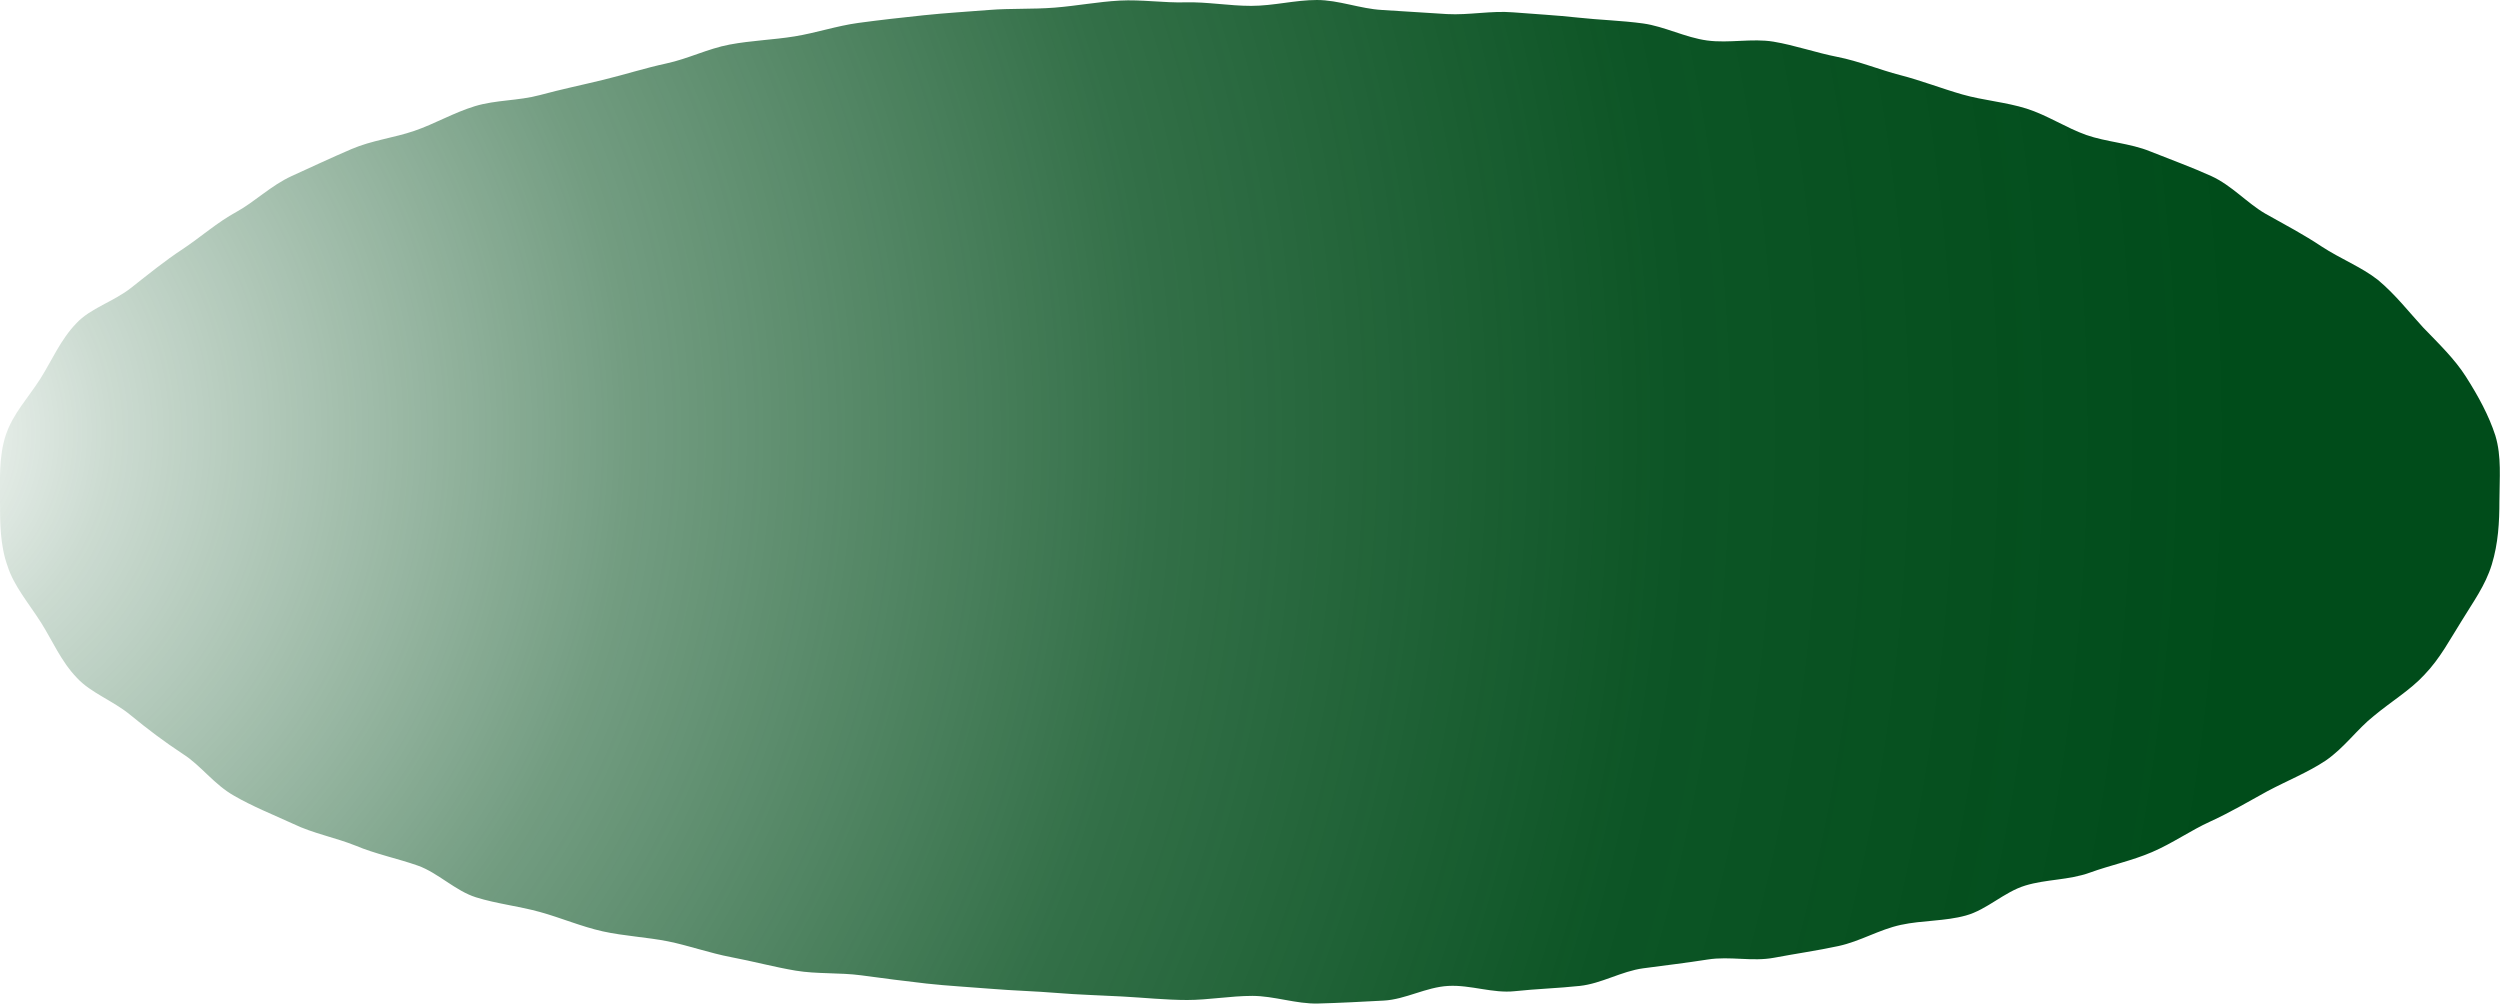
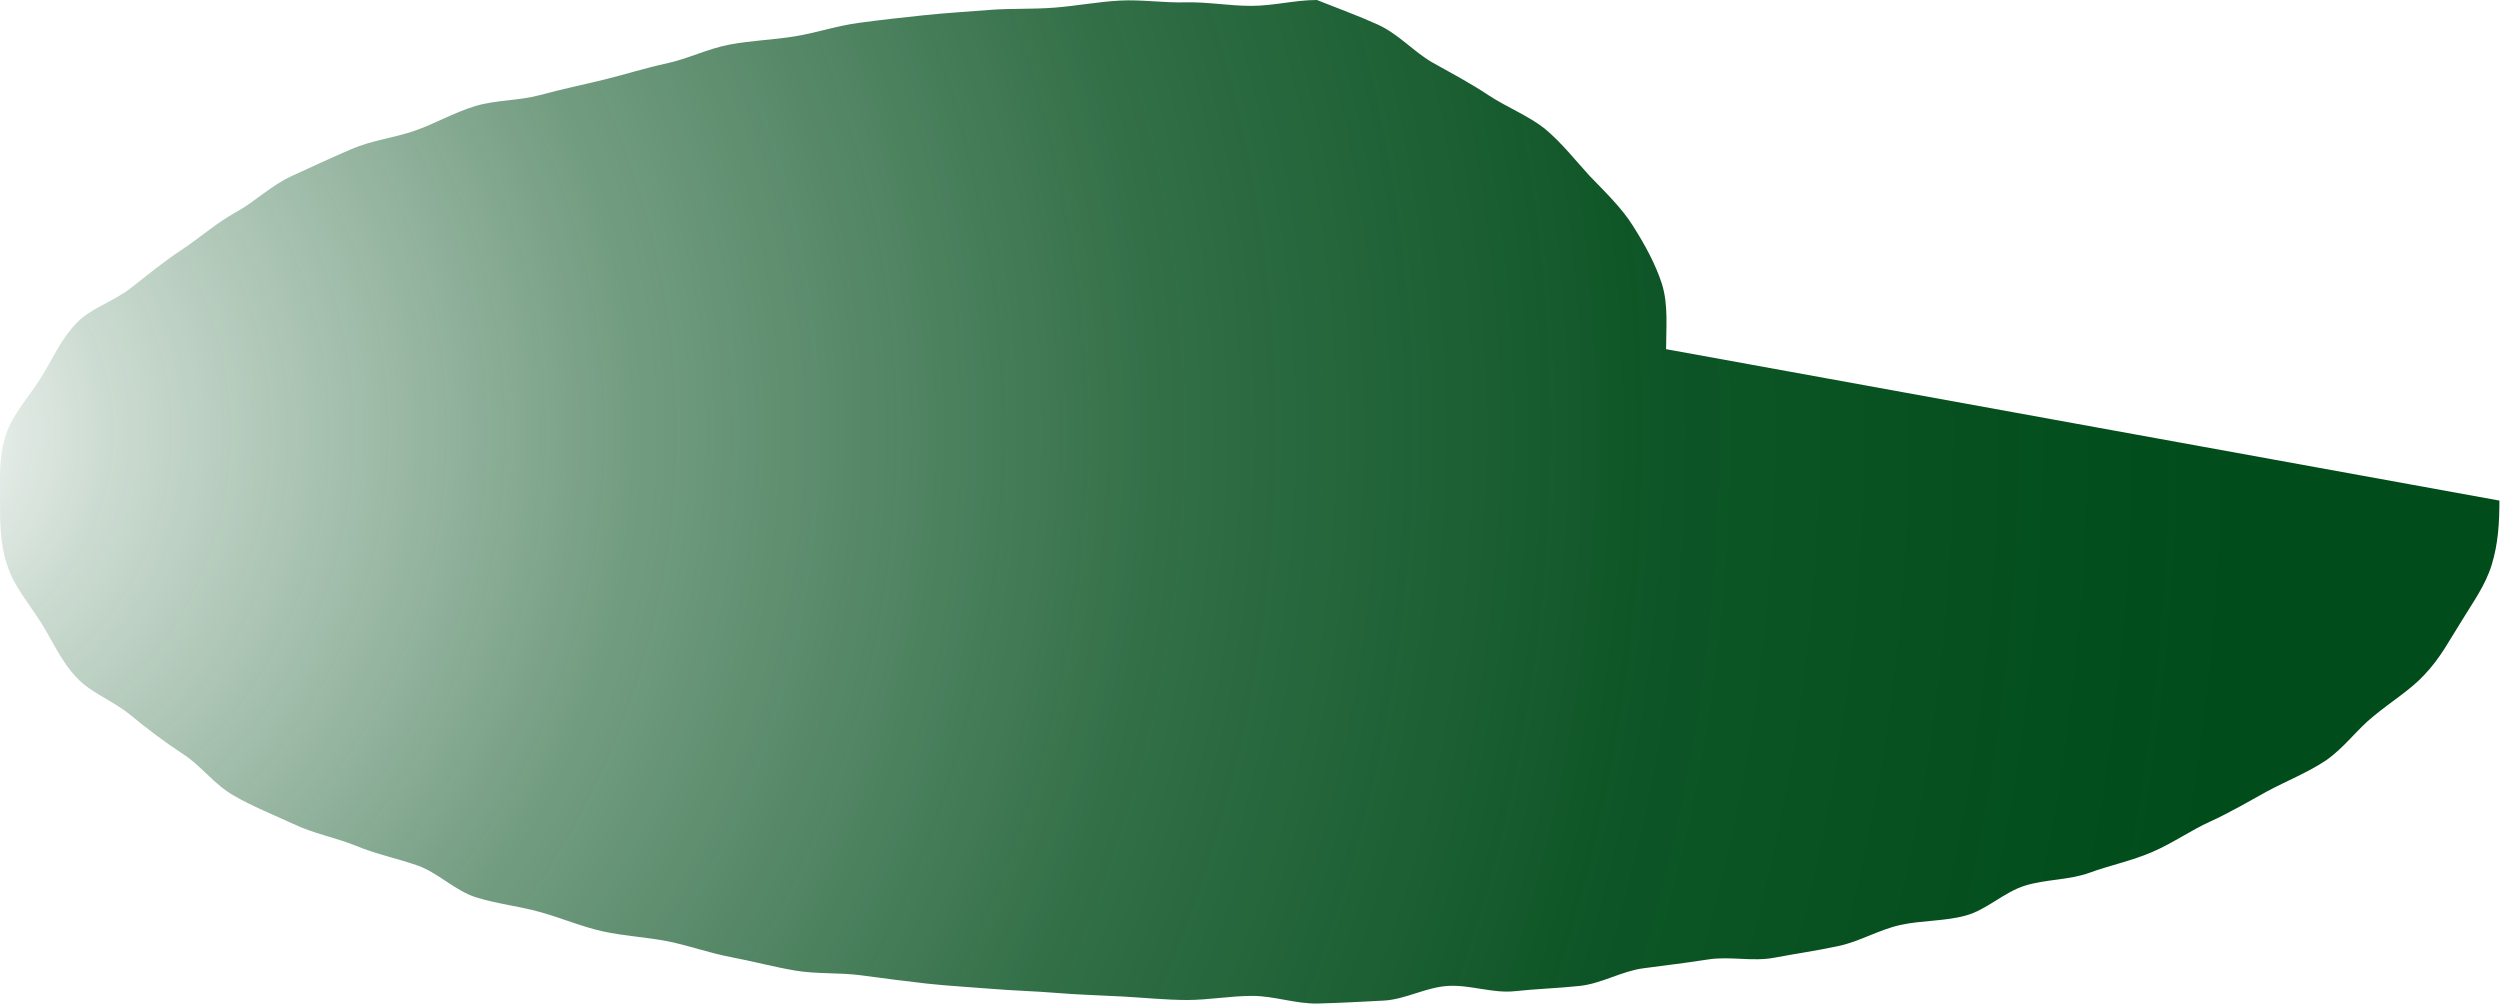
<svg xmlns="http://www.w3.org/2000/svg" id="_レイヤー_2" viewBox="0 0 42.6 17.1">
  <defs>
    <style>.cls-1{fill:url(#_名称未設定グラデーション_4);}</style>
    <radialGradient id="_名称未設定グラデーション_4" cx="-2.21" cy="7.37" fx="-2.21" fy="7.37" r="40.45" gradientUnits="userSpaceOnUse">
      <stop offset="0" stop-color="#004c1a" stop-opacity="0" />
      <stop offset=".1" stop-color="#004c1a" stop-opacity=".2" />
      <stop offset=".32" stop-color="#004c1a" stop-opacity=".55" />
      <stop offset=".54" stop-color="#004c1a" stop-opacity=".8" />
      <stop offset=".76" stop-color="#004c1a" stop-opacity=".95" />
      <stop offset="1" stop-color="#004c1a" />
    </radialGradient>
  </defs>
  <g id="L">
-     <path class="cls-1" d="M42.59,8.53c0,.37-.02.73-.13,1.09s-.32.64-.52.97c-.19.3-.36.63-.63.91-.24.26-.56.45-.86.7-.28.22-.5.54-.82.76-.3.2-.65.34-.99.52-.31.17-.63.36-.98.52-.33.15-.64.37-.99.52s-.7.22-1.06.35-.74.11-1.1.22-.65.41-1.01.51-.74.08-1.11.16-.69.28-1.06.36-.73.13-1.1.2-.75-.03-1.13.03-.73.1-1.1.15-.71.26-1.08.3-.74.05-1.11.09-.75-.11-1.13-.09-.73.23-1.1.25-.75.04-1.12.05-.75-.13-1.12-.13-.75.07-1.11.07-.74-.04-1.11-.06-.75-.03-1.11-.06-.75-.04-1.11-.07-.75-.05-1.11-.09-.74-.09-1.11-.14-.76-.02-1.12-.08-.73-.16-1.1-.23-.73-.2-1.08-.27-.75-.09-1.11-.17-.71-.23-1.07-.33-.74-.14-1.09-.25-.65-.42-.99-.54-.73-.2-1.06-.34c-.35-.14-.73-.21-1.06-.37-.35-.16-.7-.3-1.01-.48-.34-.19-.57-.52-.87-.71-.32-.21-.61-.43-.89-.66-.3-.25-.68-.38-.92-.64-.27-.28-.42-.64-.61-.94-.21-.33-.46-.62-.57-.96C0,9.29,0,8.9,0,8.53s-.02-.76.1-1.12.38-.63.59-.96c.19-.3.34-.66.61-.94.24-.26.64-.37.94-.61.28-.22.56-.45.88-.66.3-.2.58-.45.91-.63.31-.17.59-.45.94-.61.33-.15.67-.31,1.02-.46s.72-.19,1.07-.31.67-.31,1.03-.42.74-.09,1.11-.19.71-.17,1.08-.26.71-.2,1.08-.28.7-.25,1.07-.32.74-.08,1.11-.14.72-.18,1.09-.23.73-.09,1.11-.13.74-.06,1.11-.09.74-.01,1.12-.04.74-.1,1.11-.12.75.04,1.12.03.74.06,1.12.06S22.07,0,22.44,0s.74.15,1.11.17.74.05,1.11.07.75-.06,1.12-.03.75.05,1.11.09.75.05,1.11.1.72.24,1.09.29.77-.04,1.13.02.73.19,1.09.26.72.22,1.07.31.71.23,1.06.33.74.13,1.09.24.68.33,1.02.45.75.14,1.09.28c.35.14.71.27,1.04.42.35.16.61.46.92.64.34.19.66.36.96.56.32.21.68.35.96.57.3.25.53.55.77.81.27.28.54.54.73.84.21.33.39.66.5,1,.11.36.07.74.07,1.11Z" />
+     <path class="cls-1" d="M42.59,8.53c0,.37-.02.73-.13,1.09s-.32.64-.52.97c-.19.3-.36.63-.63.91-.24.26-.56.45-.86.7-.28.22-.5.54-.82.76-.3.2-.65.34-.99.52-.31.17-.63.36-.98.52-.33.15-.64.37-.99.52s-.7.22-1.06.35-.74.11-1.1.22-.65.41-1.01.51-.74.08-1.11.16-.69.28-1.06.36-.73.13-1.1.2-.75-.03-1.13.03-.73.1-1.1.15-.71.26-1.08.3-.74.05-1.11.09-.75-.11-1.13-.09-.73.23-1.1.25-.75.04-1.12.05-.75-.13-1.12-.13-.75.07-1.11.07-.74-.04-1.11-.06-.75-.03-1.11-.06-.75-.04-1.11-.07-.75-.05-1.11-.09-.74-.09-1.11-.14-.76-.02-1.12-.08-.73-.16-1.1-.23-.73-.2-1.08-.27-.75-.09-1.11-.17-.71-.23-1.07-.33-.74-.14-1.09-.25-.65-.42-.99-.54-.73-.2-1.06-.34c-.35-.14-.73-.21-1.06-.37-.35-.16-.7-.3-1.01-.48-.34-.19-.57-.52-.87-.71-.32-.21-.61-.43-.89-.66-.3-.25-.68-.38-.92-.64-.27-.28-.42-.64-.61-.94-.21-.33-.46-.62-.57-.96C0,9.29,0,8.9,0,8.53s-.02-.76.1-1.12.38-.63.59-.96c.19-.3.34-.66.61-.94.24-.26.64-.37.94-.61.28-.22.56-.45.88-.66.3-.2.58-.45.91-.63.31-.17.59-.45.94-.61.33-.15.67-.31,1.02-.46s.72-.19,1.07-.31.67-.31,1.03-.42.74-.09,1.11-.19.71-.17,1.08-.26.71-.2,1.08-.28.7-.25,1.07-.32.74-.08,1.11-.14.72-.18,1.09-.23.73-.09,1.11-.13.74-.06,1.11-.09.74-.01,1.12-.04.74-.1,1.11-.12.75.04,1.12.03.74.06,1.12.06S22.07,0,22.44,0c.35.14.71.27,1.04.42.35.16.61.46.92.64.34.19.66.36.96.56.32.21.68.35.96.57.3.25.53.55.77.81.27.28.54.54.73.84.21.33.39.66.5,1,.11.36.07.74.07,1.11Z" />
  </g>
</svg>